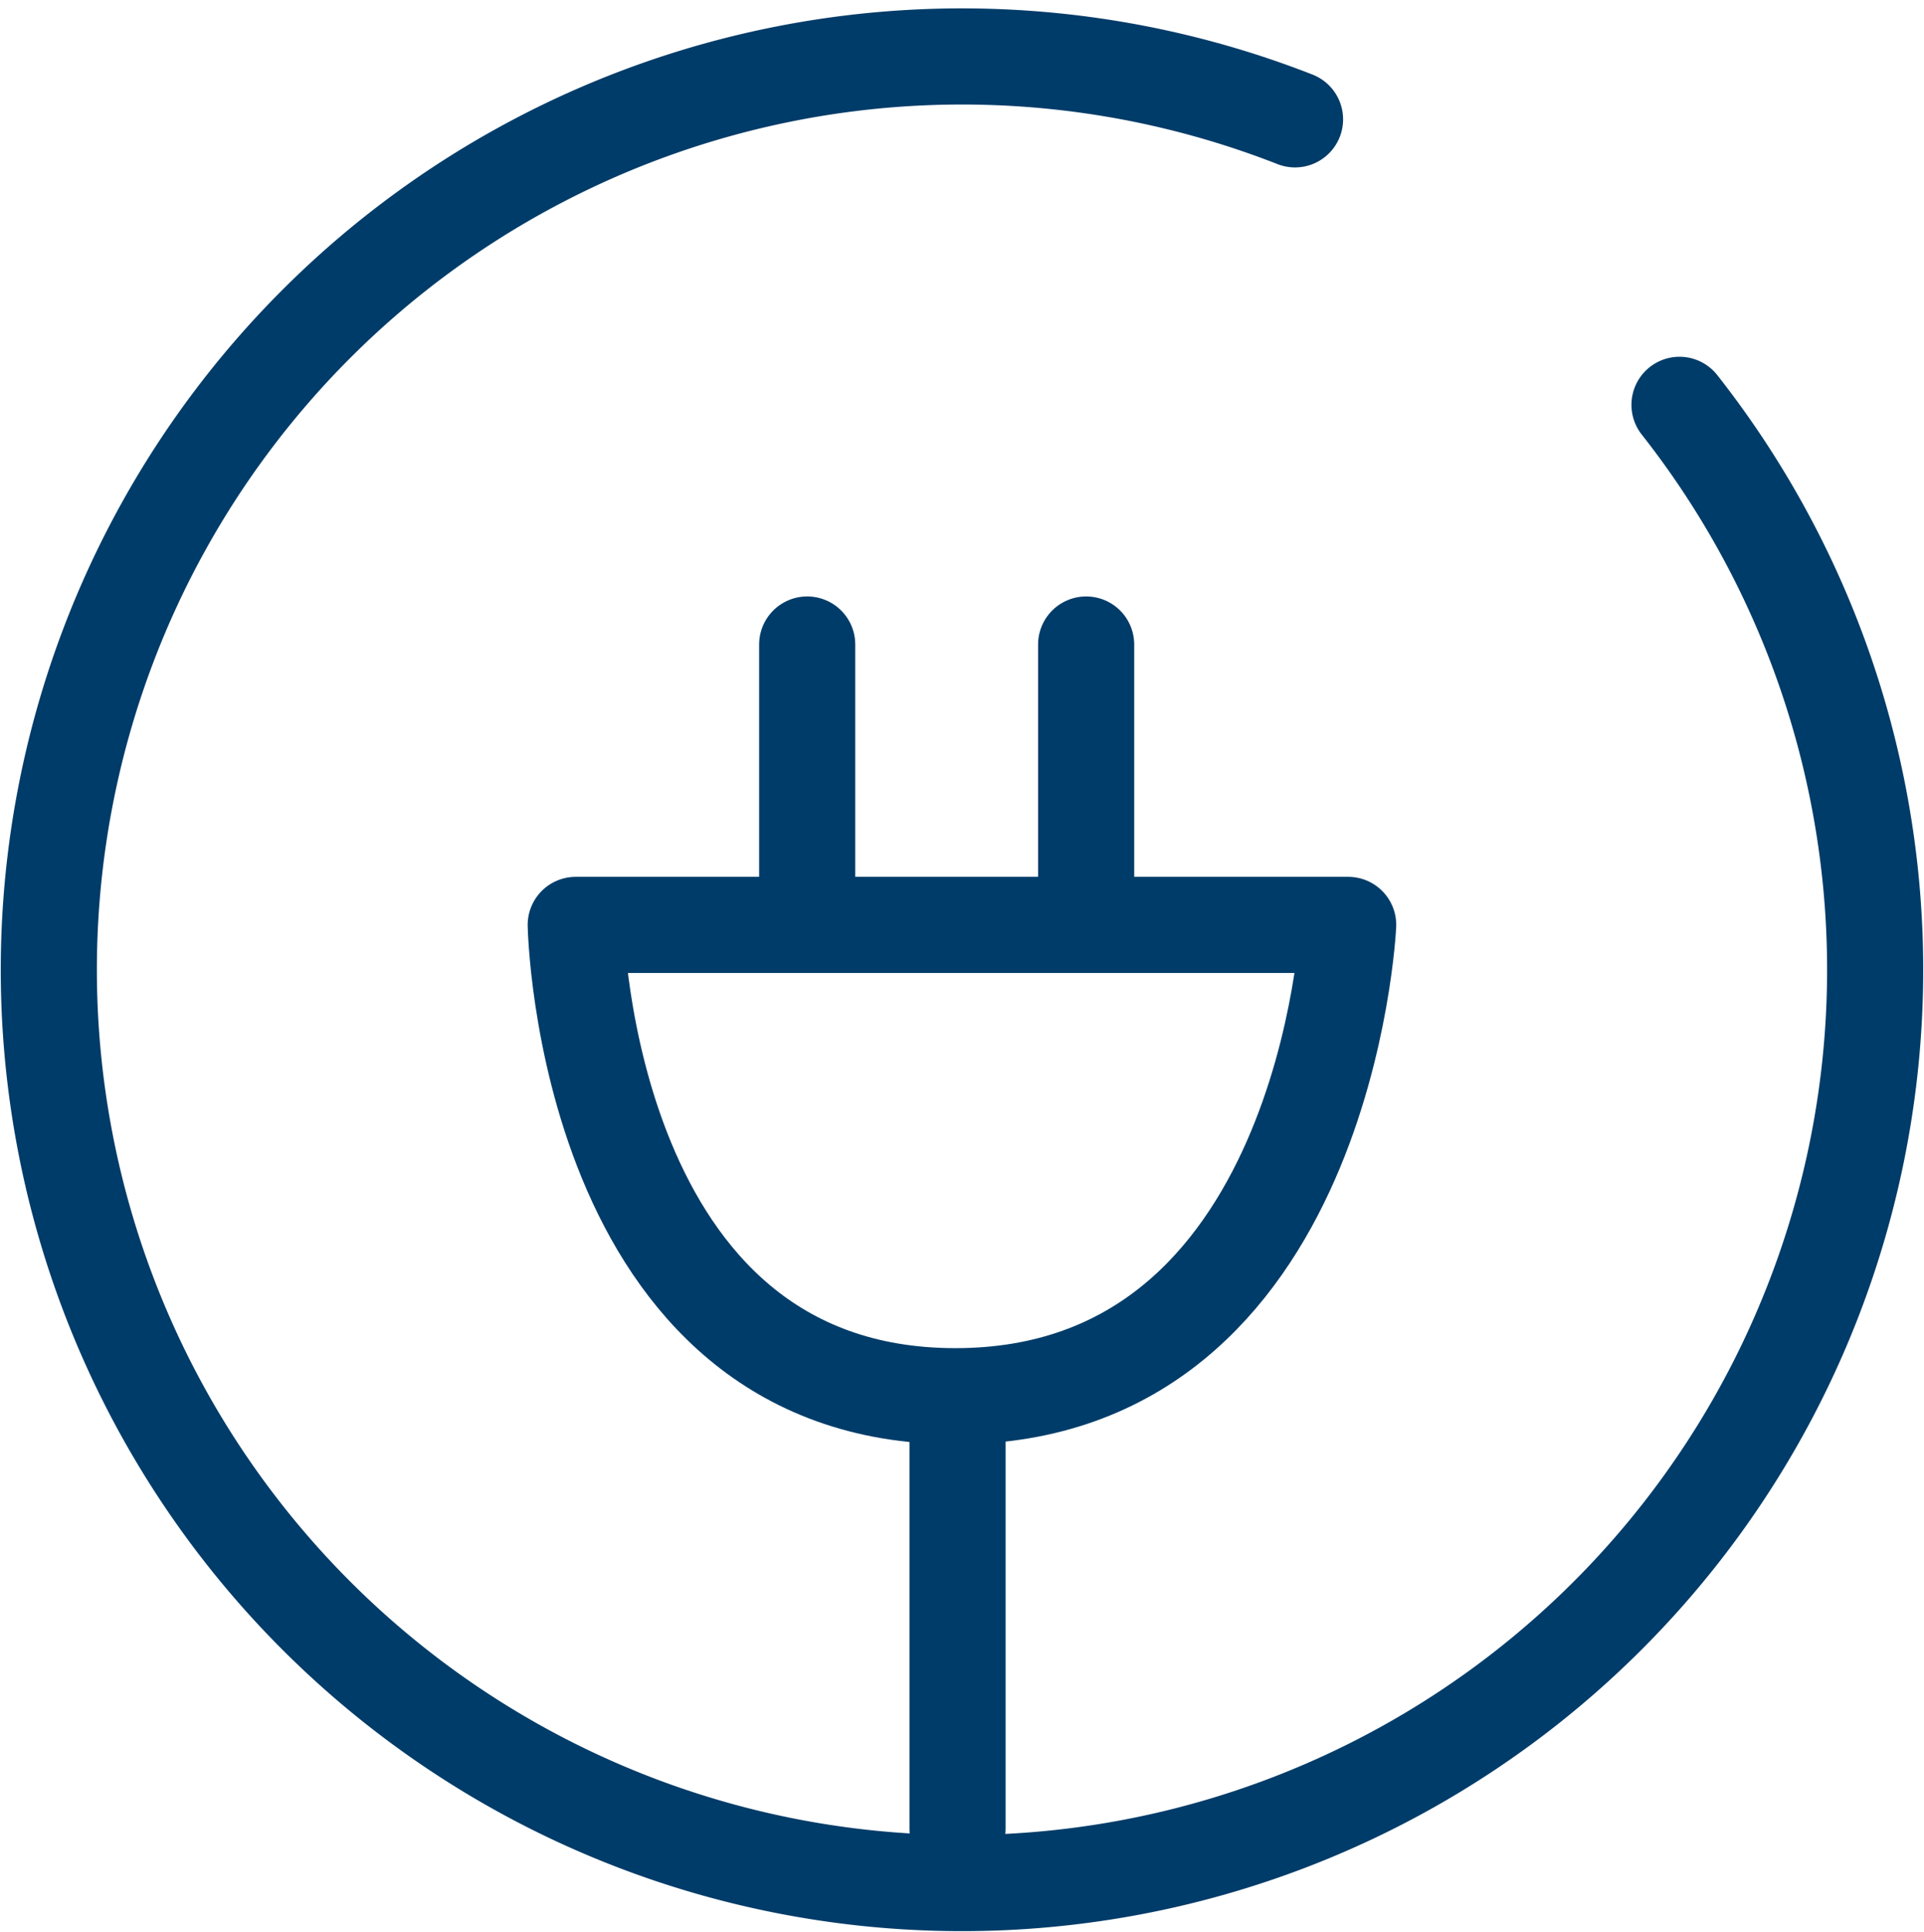
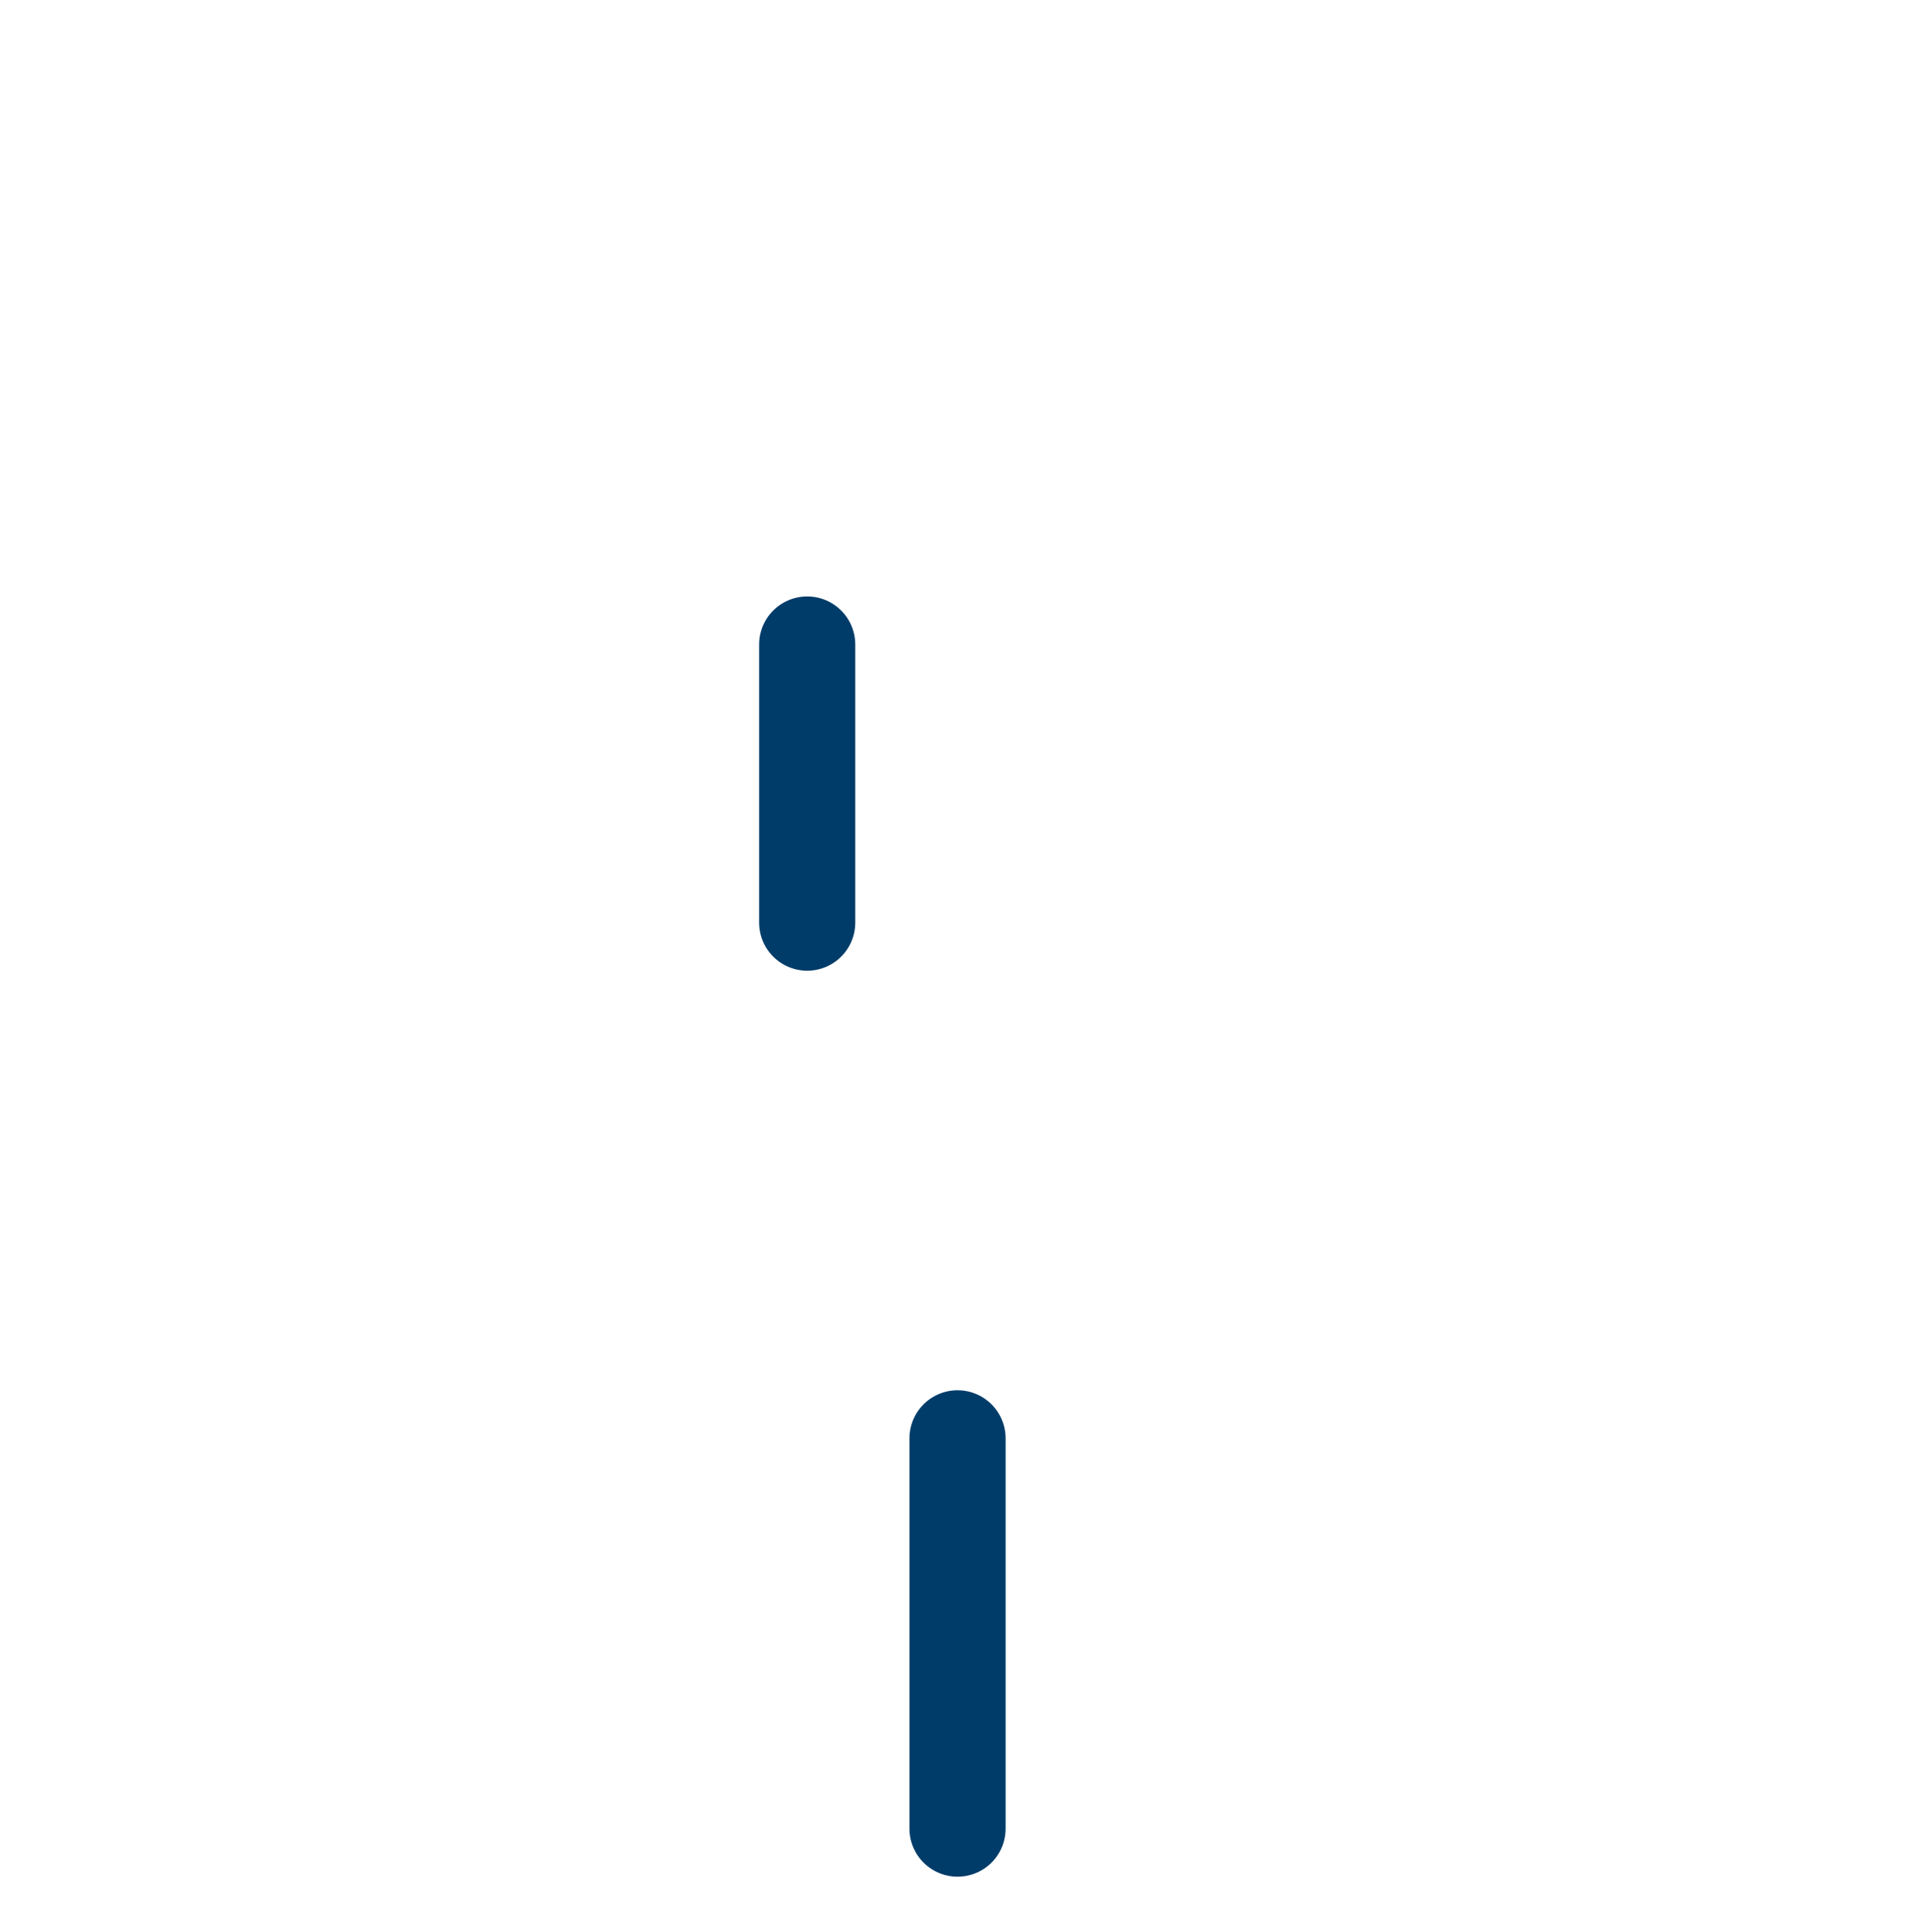
<svg xmlns="http://www.w3.org/2000/svg" width="40.032" height="40.188" viewBox="0 0 40.032 40.188">
  <g id="icone-borne" transform="translate(0.266 0.422)">
    <g id="Groupe_909" data-name="Groupe 909" transform="translate(0.75 0.75)">
-       <path id="Tracé_42" data-name="Tracé 42" d="M17.371,16.037H10.107s.188,9.805,7.9,9.805,8.172-9.805,8.172-9.805Z" transform="translate(0.856 2.032)" fill="none" stroke="#003c69" stroke-linecap="round" stroke-linejoin="round" stroke-width="2" />
      <line id="Ligne_7" data-name="Ligne 7" y2="5.786" transform="translate(15.779 12.236)" fill="none" stroke="#003c69" stroke-linecap="round" stroke-linejoin="round" stroke-width="2" />
-       <line id="Ligne_8" data-name="Ligne 8" y2="5.786" transform="translate(21.583 12.236)" fill="none" stroke="#003c69" stroke-linecap="round" stroke-linejoin="round" stroke-width="2" />
      <line id="Ligne_9" data-name="Ligne 9" y2="8.12" transform="translate(18.907 28.75)" fill="none" stroke="#003c69" stroke-linecap="round" stroke-linejoin="round" stroke-width="2" />
-       <path id="Tracé_43" data-name="Tracé 43" d="M34.679,8a19,19,0,1,1-8-5.939" transform="translate(-0.75 -0.75)" fill="none" stroke="#003c69" stroke-linecap="round" stroke-linejoin="round" stroke-width="2" />
    </g>
  </g>
</svg>